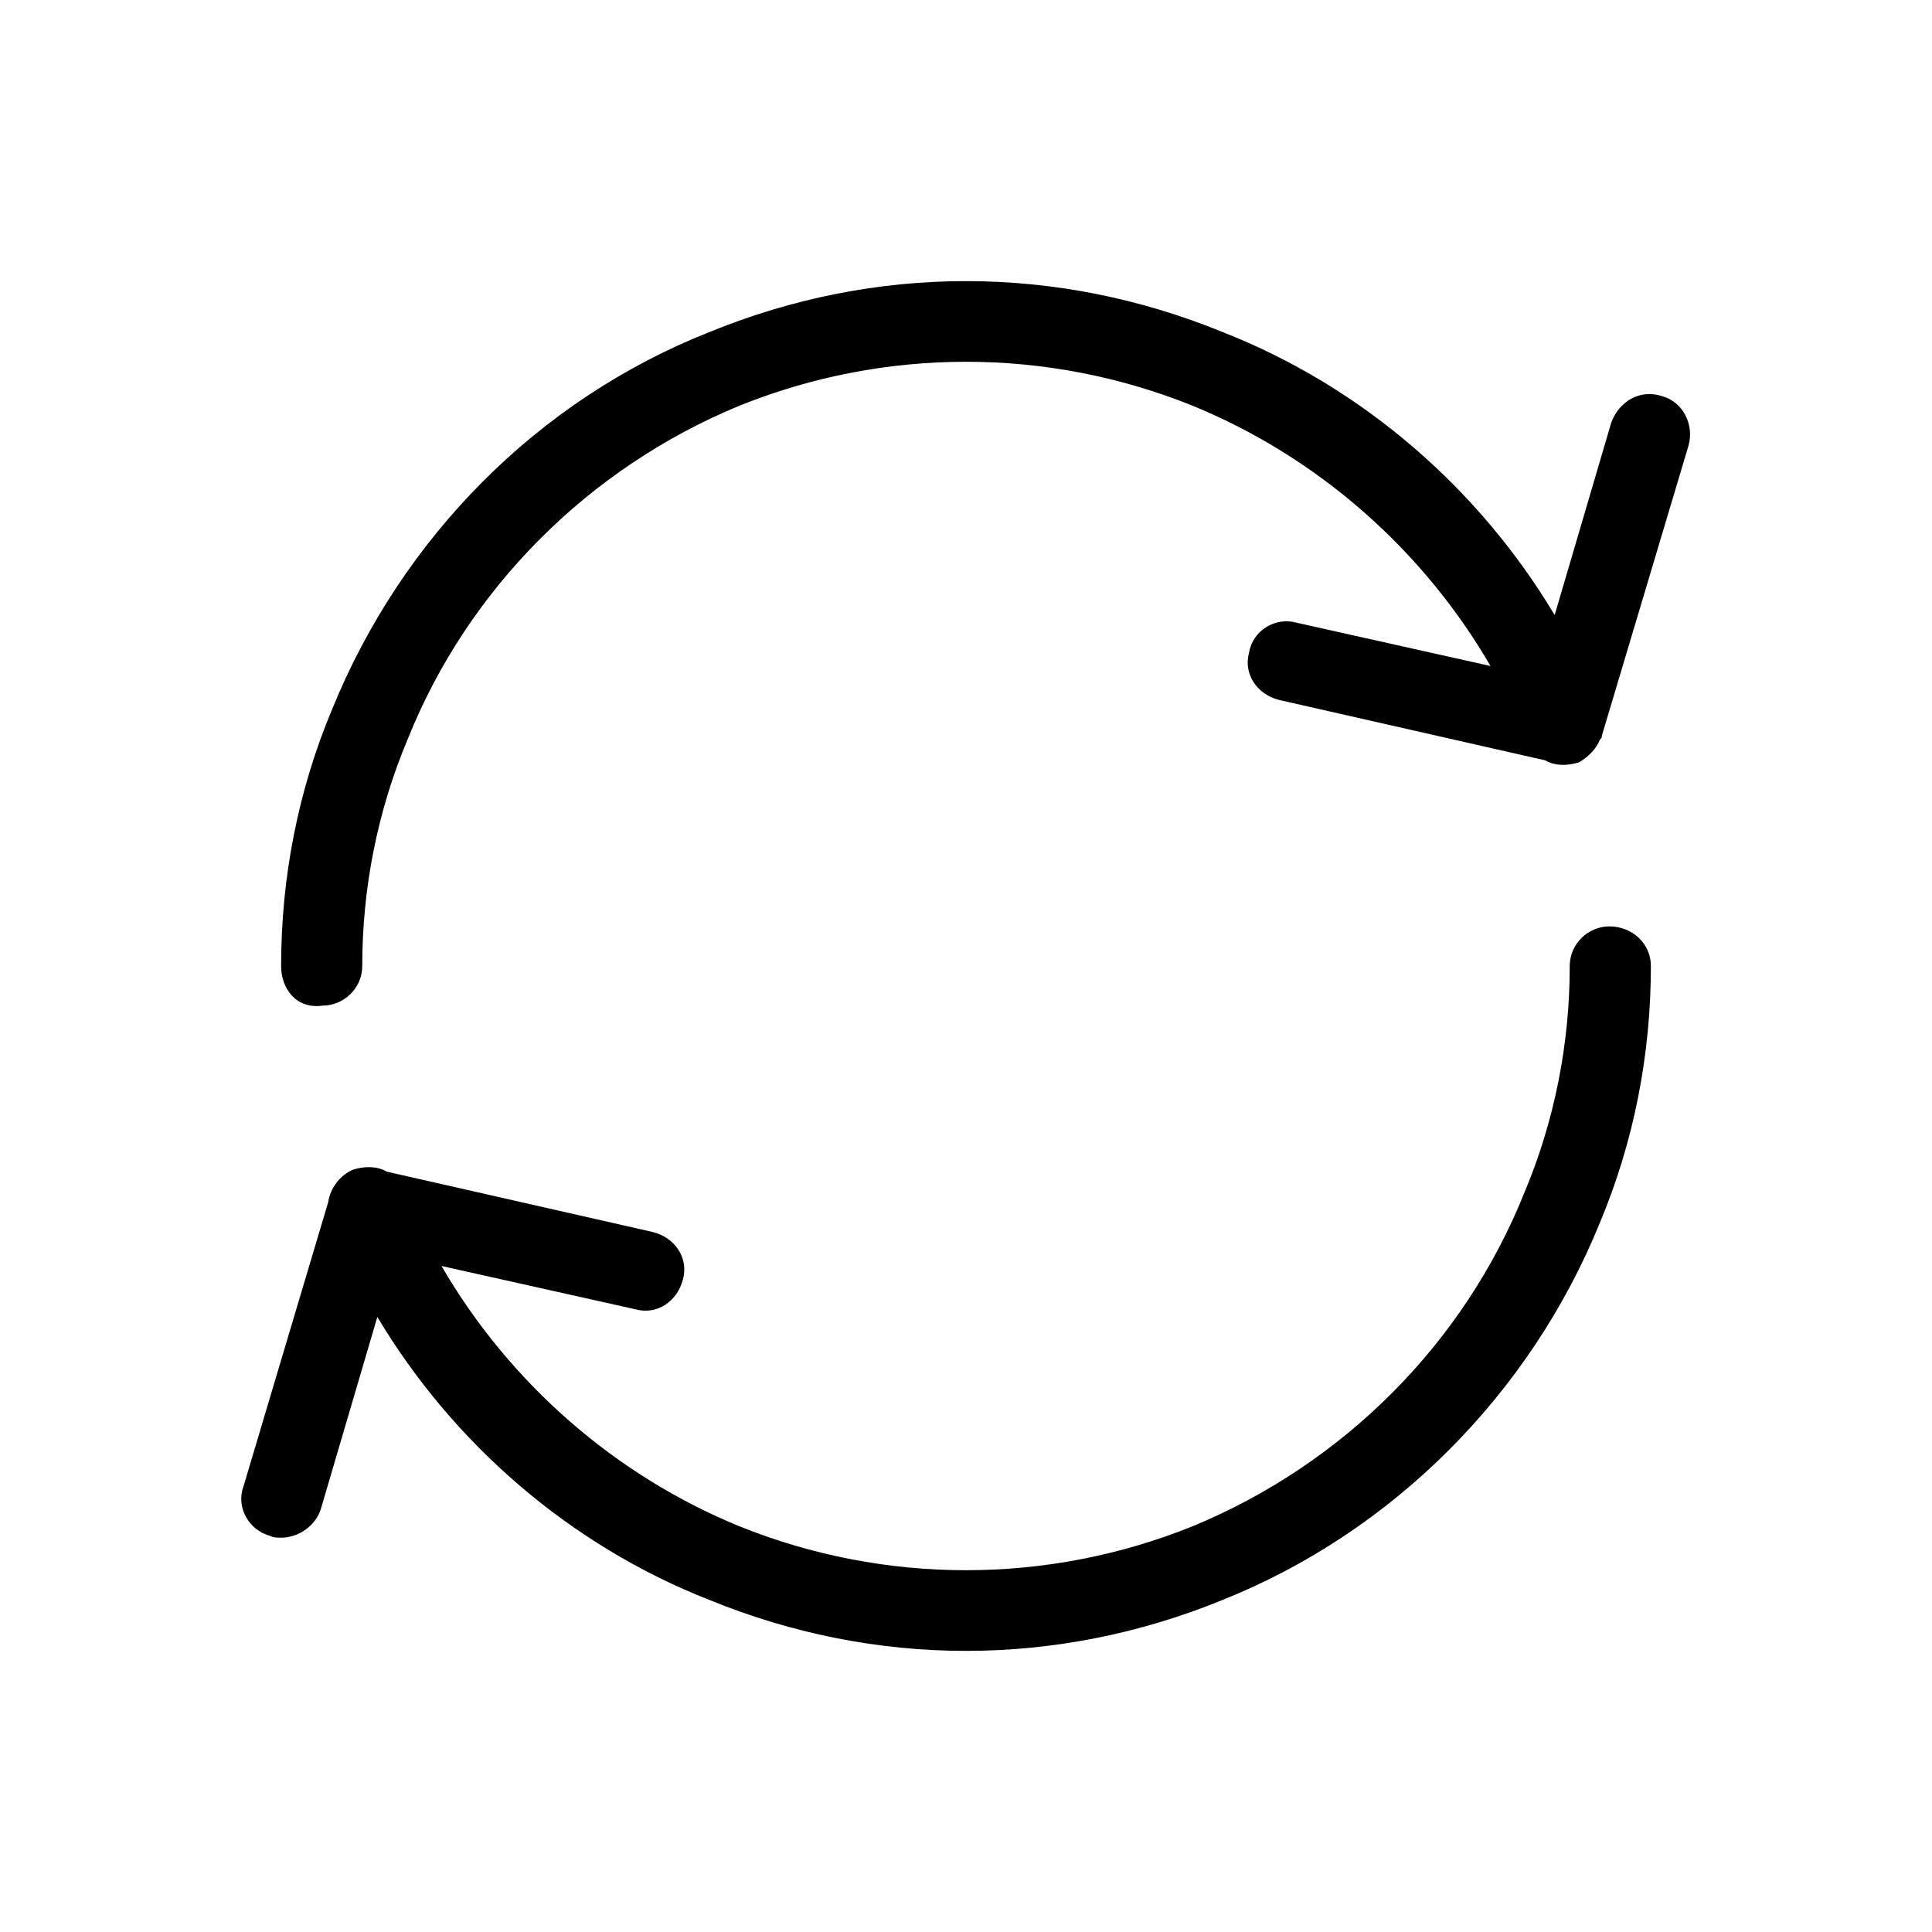
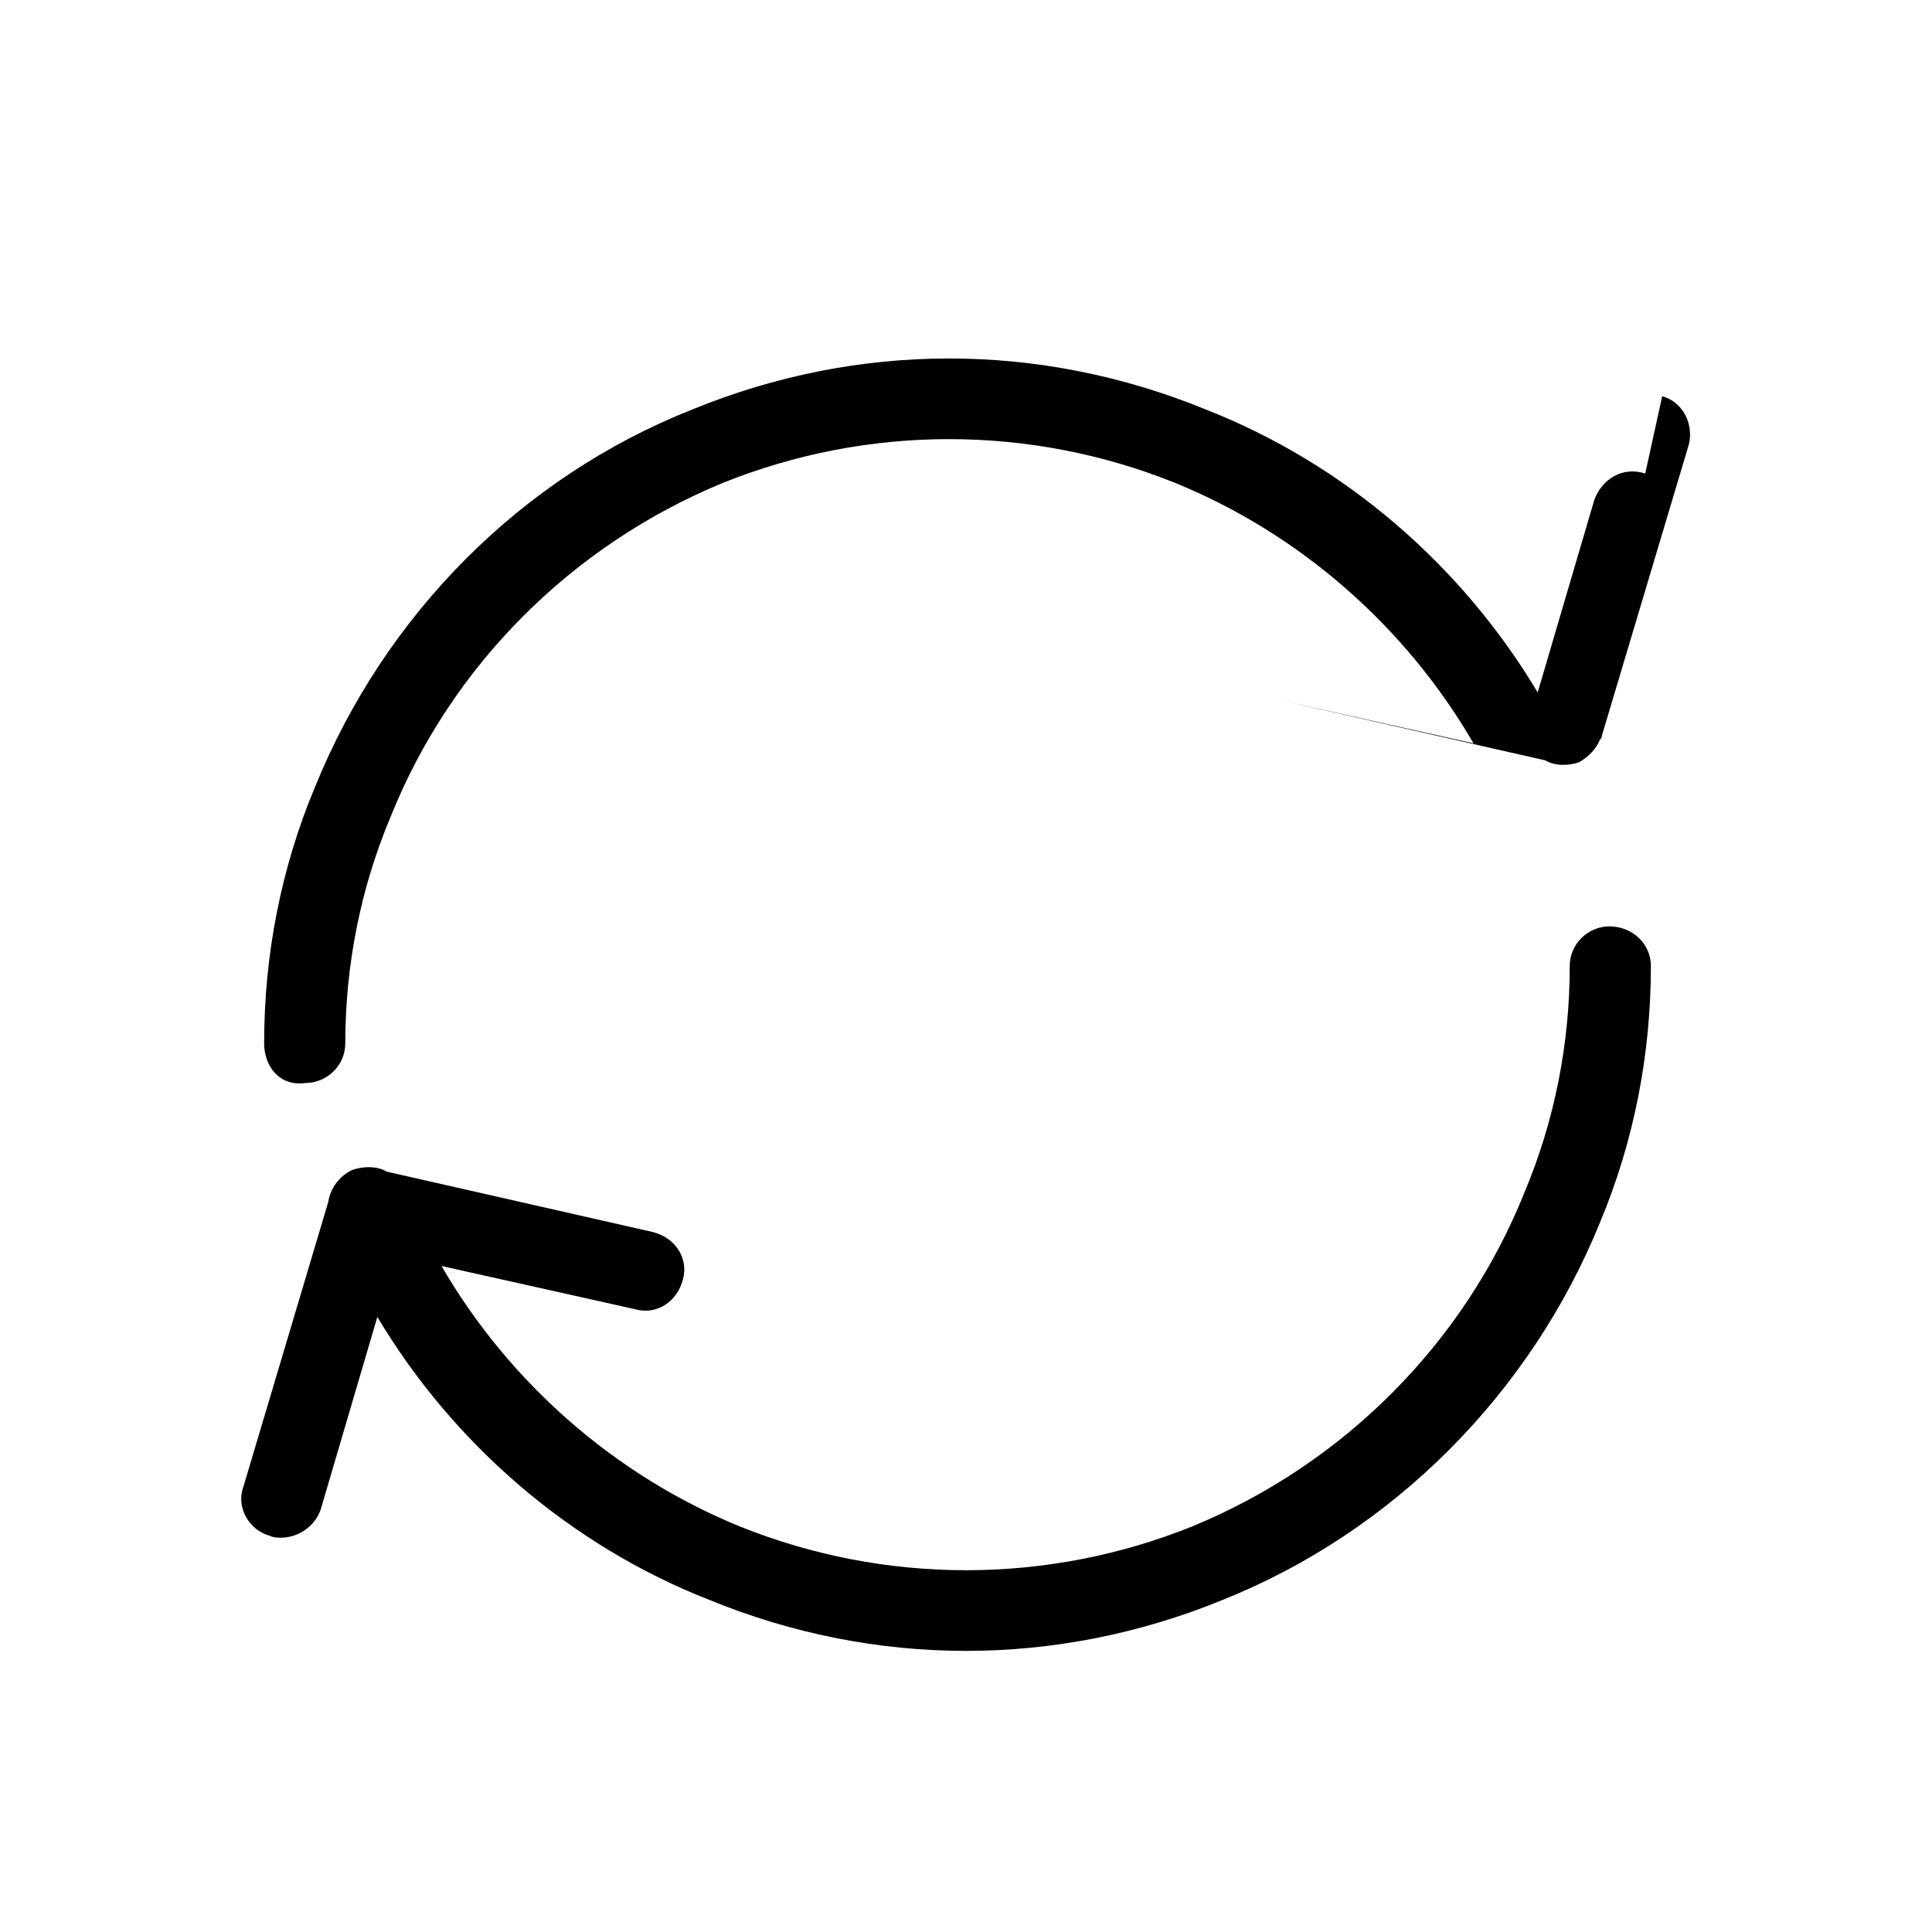
<svg xmlns="http://www.w3.org/2000/svg" viewBox="0 0 1024 1024">
-   <path d="M881 210c11 3 17 15 14 26l-46 154c0 1 0 1-1 2-2 5-6 9-11 12-6 2-13 2-18-1l-141-32c-12-3-19-14-16-25 2-12 14-19 25-16l103 23c-36-62-92-111-158-138-77-31-163-31-240 0-80 33-144 97-176 177-16 38-24 79-24 120 0 12-10 21-21 21-14 2-22-9-22-21 0-47 9-93 27-136 37-91 109-164 200-200 88-36 184-36 272 0 74 29 136 83 176 150l30-102c4-11 15-18 27-14zm-28 281c12 0 22 9 22 21 0 47-9 93-27 136-37 91-110 164-200 200-44 18-90 27-136 27s-92-9-136-27c-74-29-136-83-176-150l-30 102c-3 9-12 15-21 15-2 0-4 0-6-1-11-3-18-15-14-26l45-151c1-7 6-14 13-17 6-2 13-2 18 1l141 32c12 3 19 14 16 25-3 12-14 19-25 16l-103-23c36 62 92 111 158 138 77 31 163 31 240 0 80-33 144-97 176-177 16-38 24-79 24-120 0-12 10-21 21-21z" />
+   <path d="M881 210c11 3 17 15 14 26l-46 154c0 1 0 1-1 2-2 5-6 9-11 12-6 2-13 2-18-1l-141-32l103 23c-36-62-92-111-158-138-77-31-163-31-240 0-80 33-144 97-176 177-16 38-24 79-24 120 0 12-10 21-21 21-14 2-22-9-22-21 0-47 9-93 27-136 37-91 109-164 200-200 88-36 184-36 272 0 74 29 136 83 176 150l30-102c4-11 15-18 27-14zm-28 281c12 0 22 9 22 21 0 47-9 93-27 136-37 91-110 164-200 200-44 18-90 27-136 27s-92-9-136-27c-74-29-136-83-176-150l-30 102c-3 9-12 15-21 15-2 0-4 0-6-1-11-3-18-15-14-26l45-151c1-7 6-14 13-17 6-2 13-2 18 1l141 32c12 3 19 14 16 25-3 12-14 19-25 16l-103-23c36 62 92 111 158 138 77 31 163 31 240 0 80-33 144-97 176-177 16-38 24-79 24-120 0-12 10-21 21-21z" />
</svg>